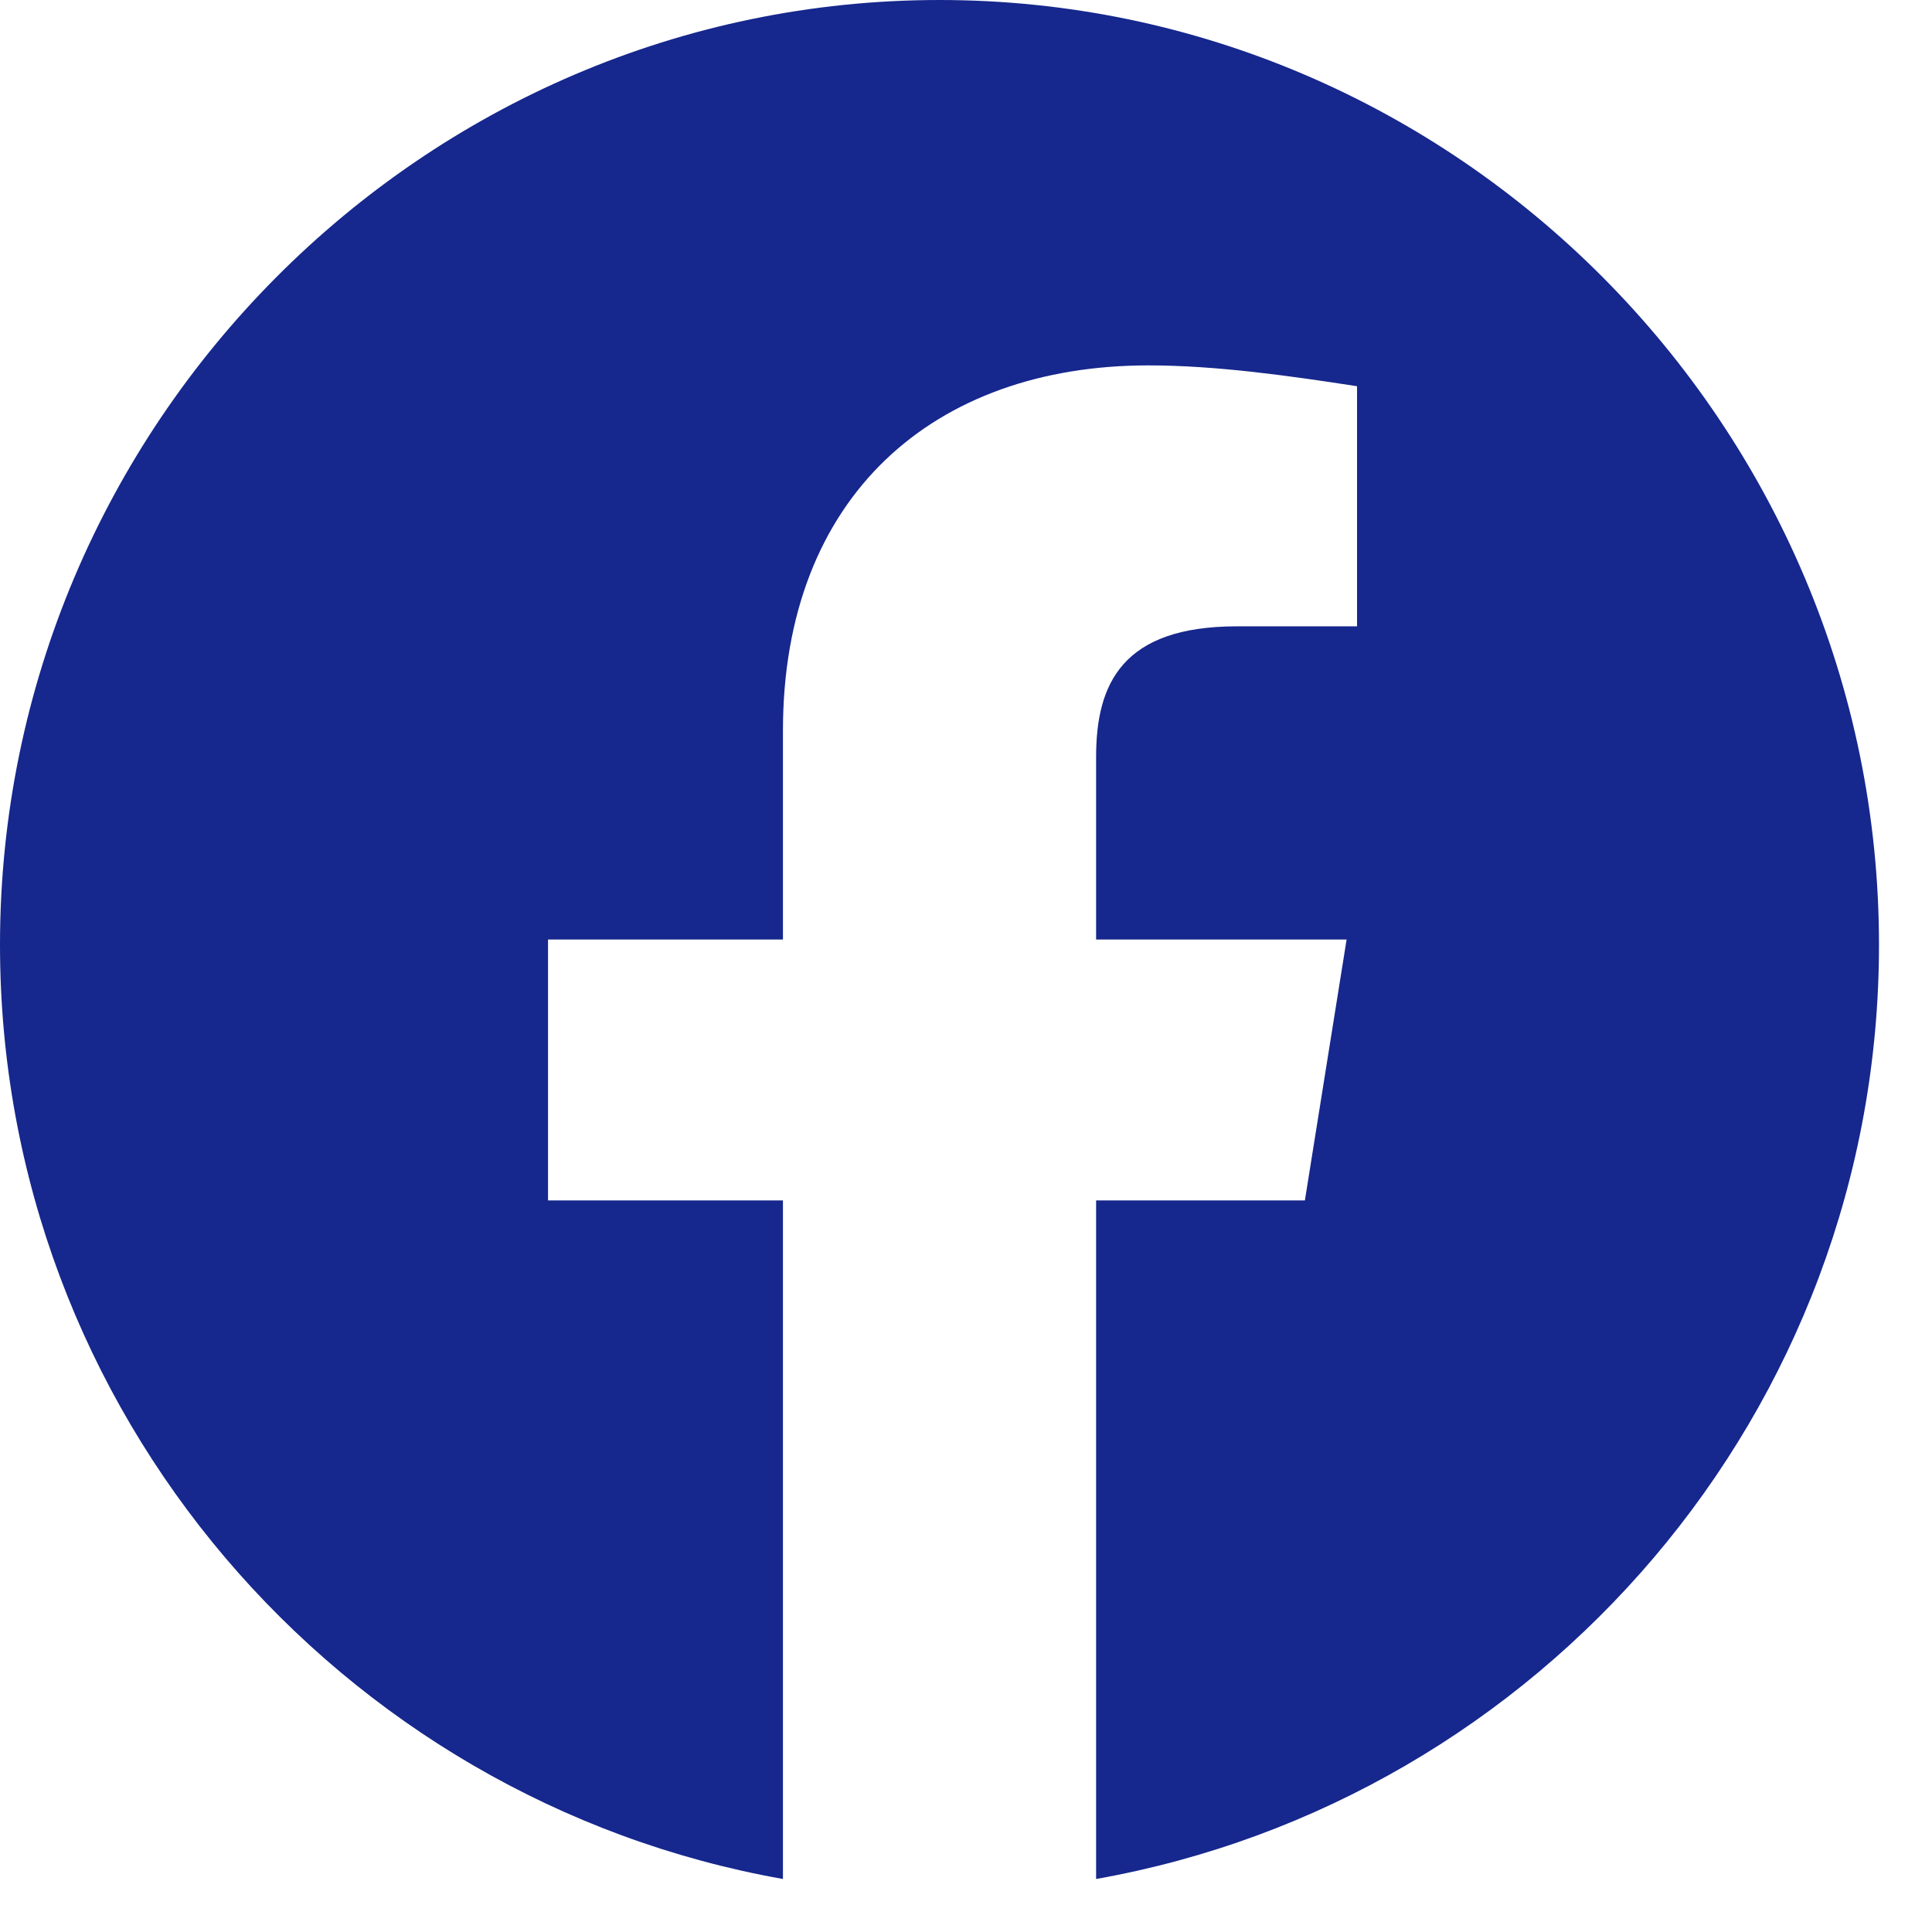
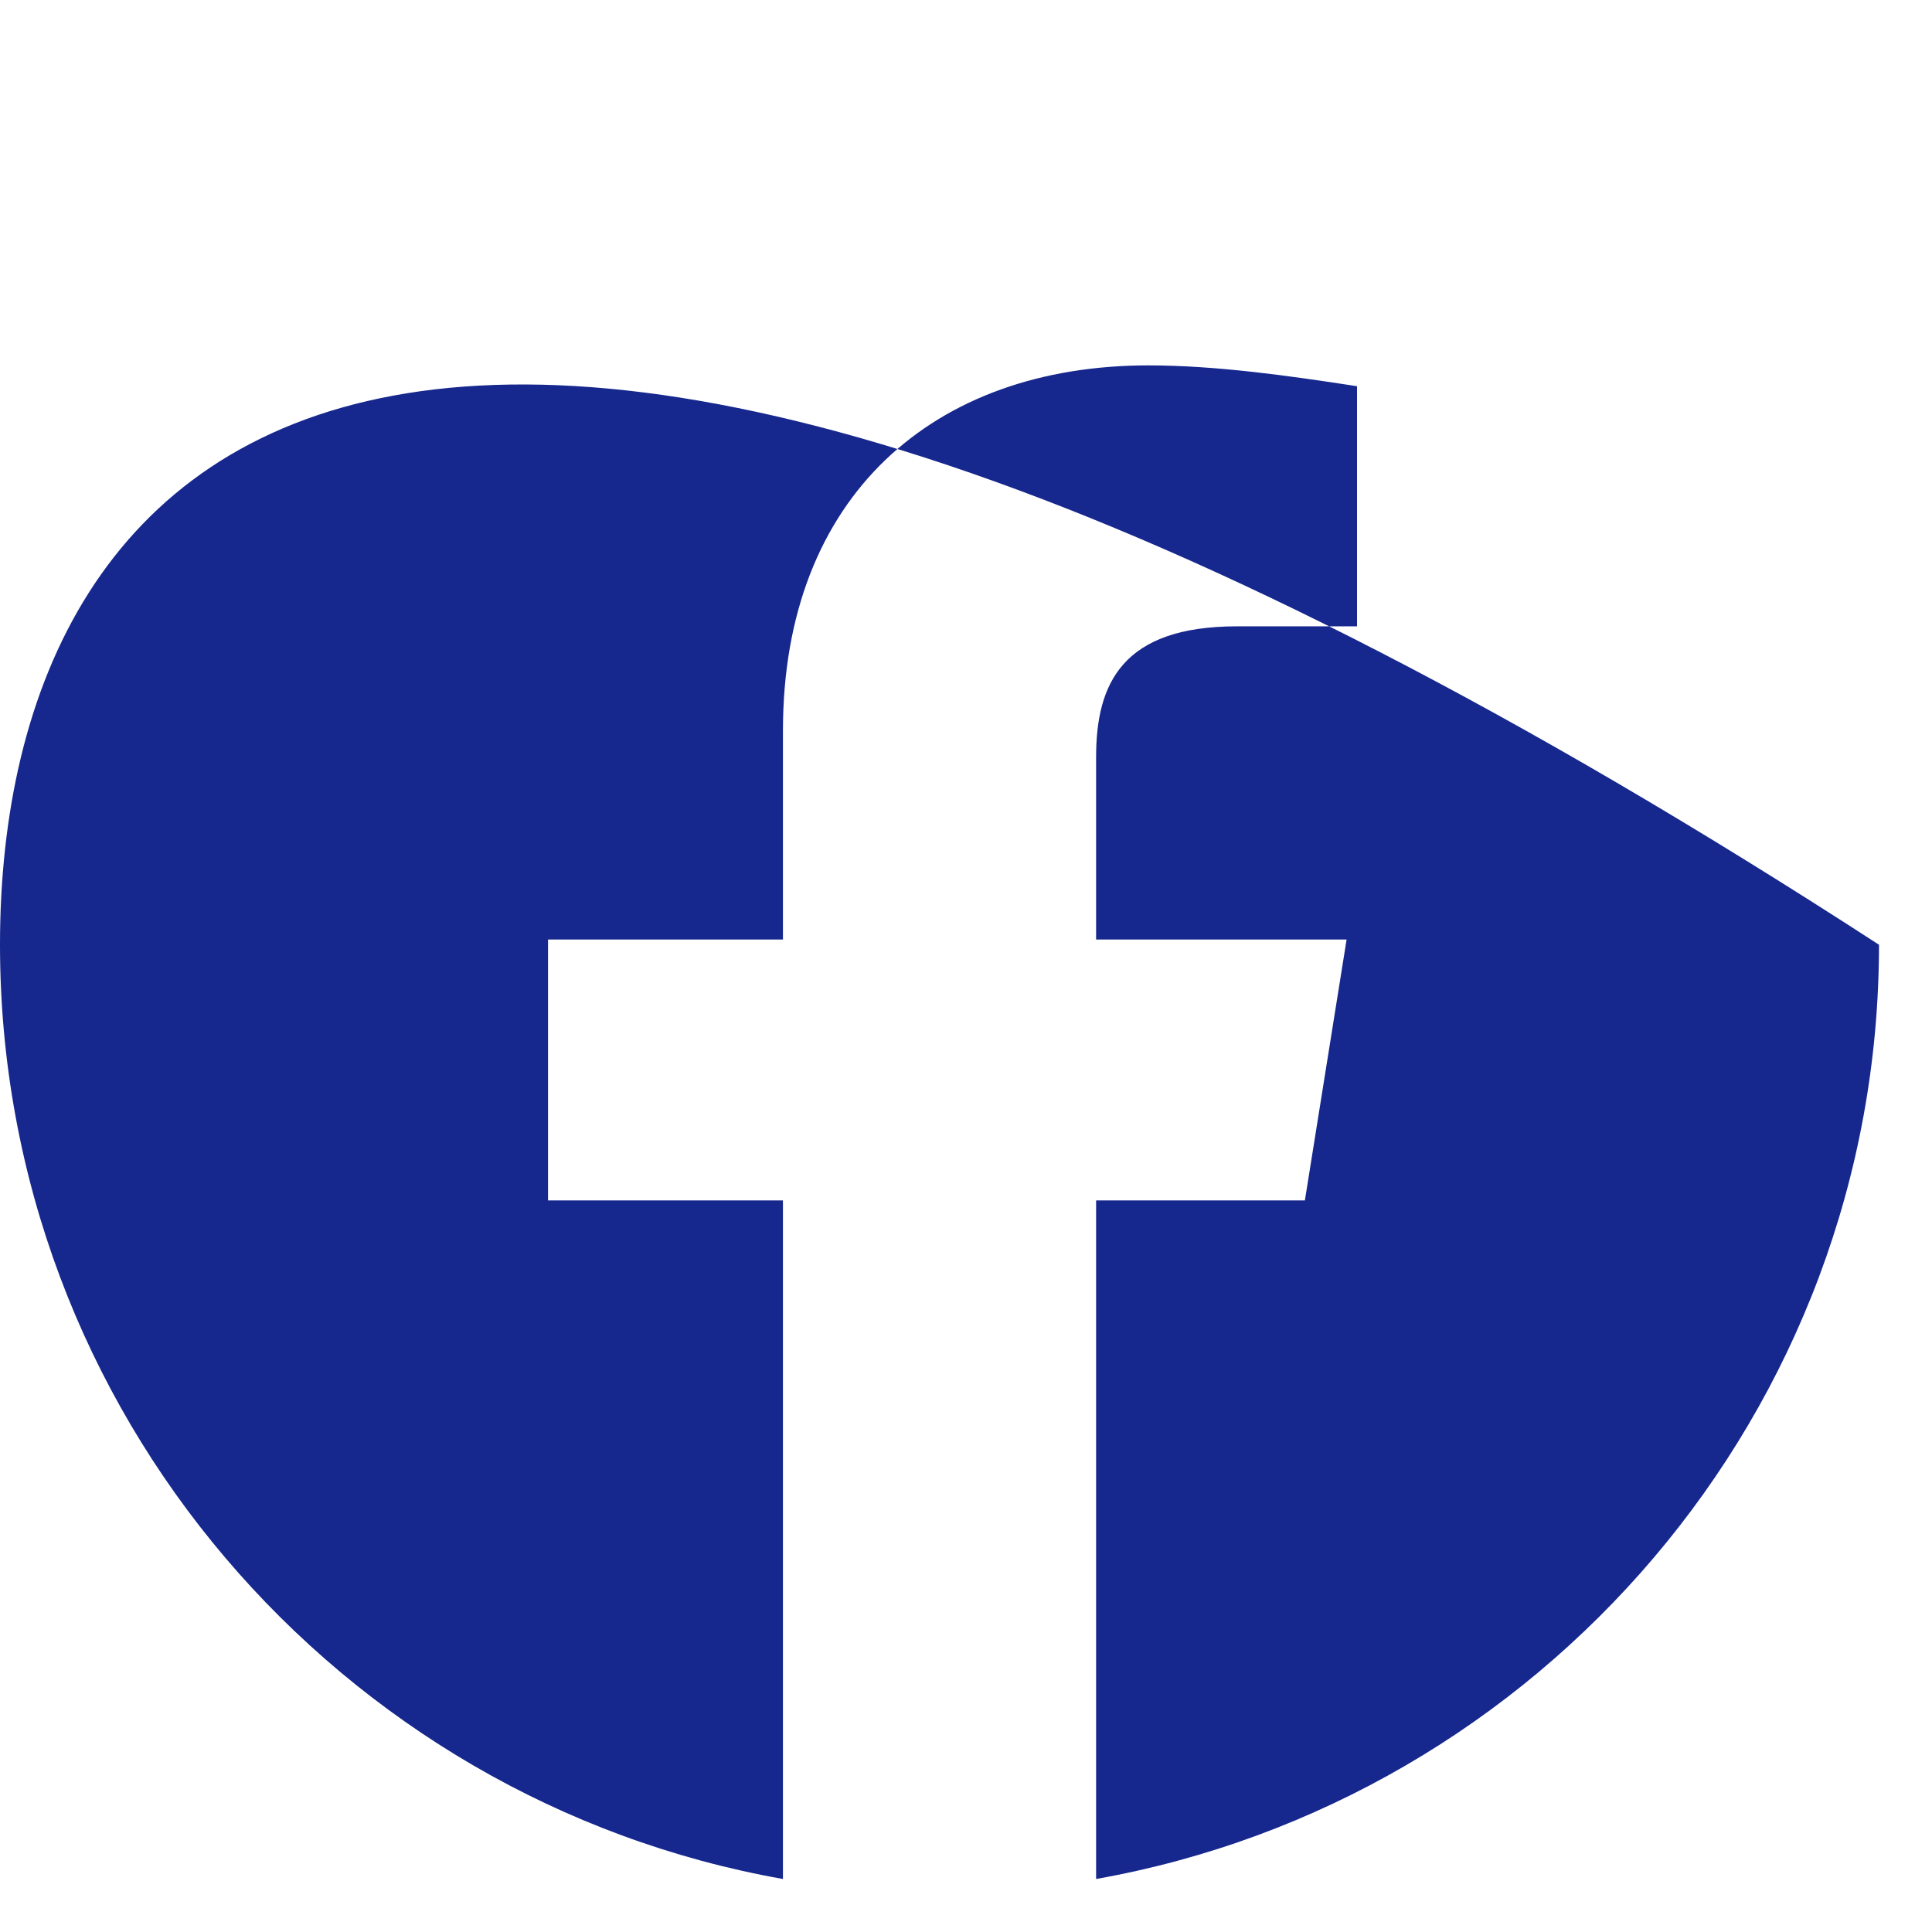
<svg xmlns="http://www.w3.org/2000/svg" width="32" height="32" viewBox="0 0 32 32" fill="none">
-   <path fill-rule="evenodd" clip-rule="evenodd" d="M0 15.648C0 23.385 5.619 29.818 12.968 31.122V19.883H9.077V15.561H12.968V12.103C12.968 8.212 15.474 6.052 19.02 6.052C20.143 6.052 21.354 6.224 22.477 6.397V10.374H20.489C18.587 10.374 18.155 11.325 18.155 12.536V15.561H22.304L21.613 19.883H18.155V31.122C25.503 29.818 31.122 23.386 31.122 15.648C31.122 7.041 24.12 0 15.561 0C7.003 0 0 7.041 0 15.648Z" fill="#16278D" />
+   <path fill-rule="evenodd" clip-rule="evenodd" d="M0 15.648C0 23.385 5.619 29.818 12.968 31.122V19.883H9.077V15.561H12.968V12.103C12.968 8.212 15.474 6.052 19.02 6.052C20.143 6.052 21.354 6.224 22.477 6.397V10.374H20.489C18.587 10.374 18.155 11.325 18.155 12.536V15.561H22.304L21.613 19.883H18.155V31.122C25.503 29.818 31.122 23.386 31.122 15.648C7.003 0 0 7.041 0 15.648Z" fill="#16278D" />
</svg>